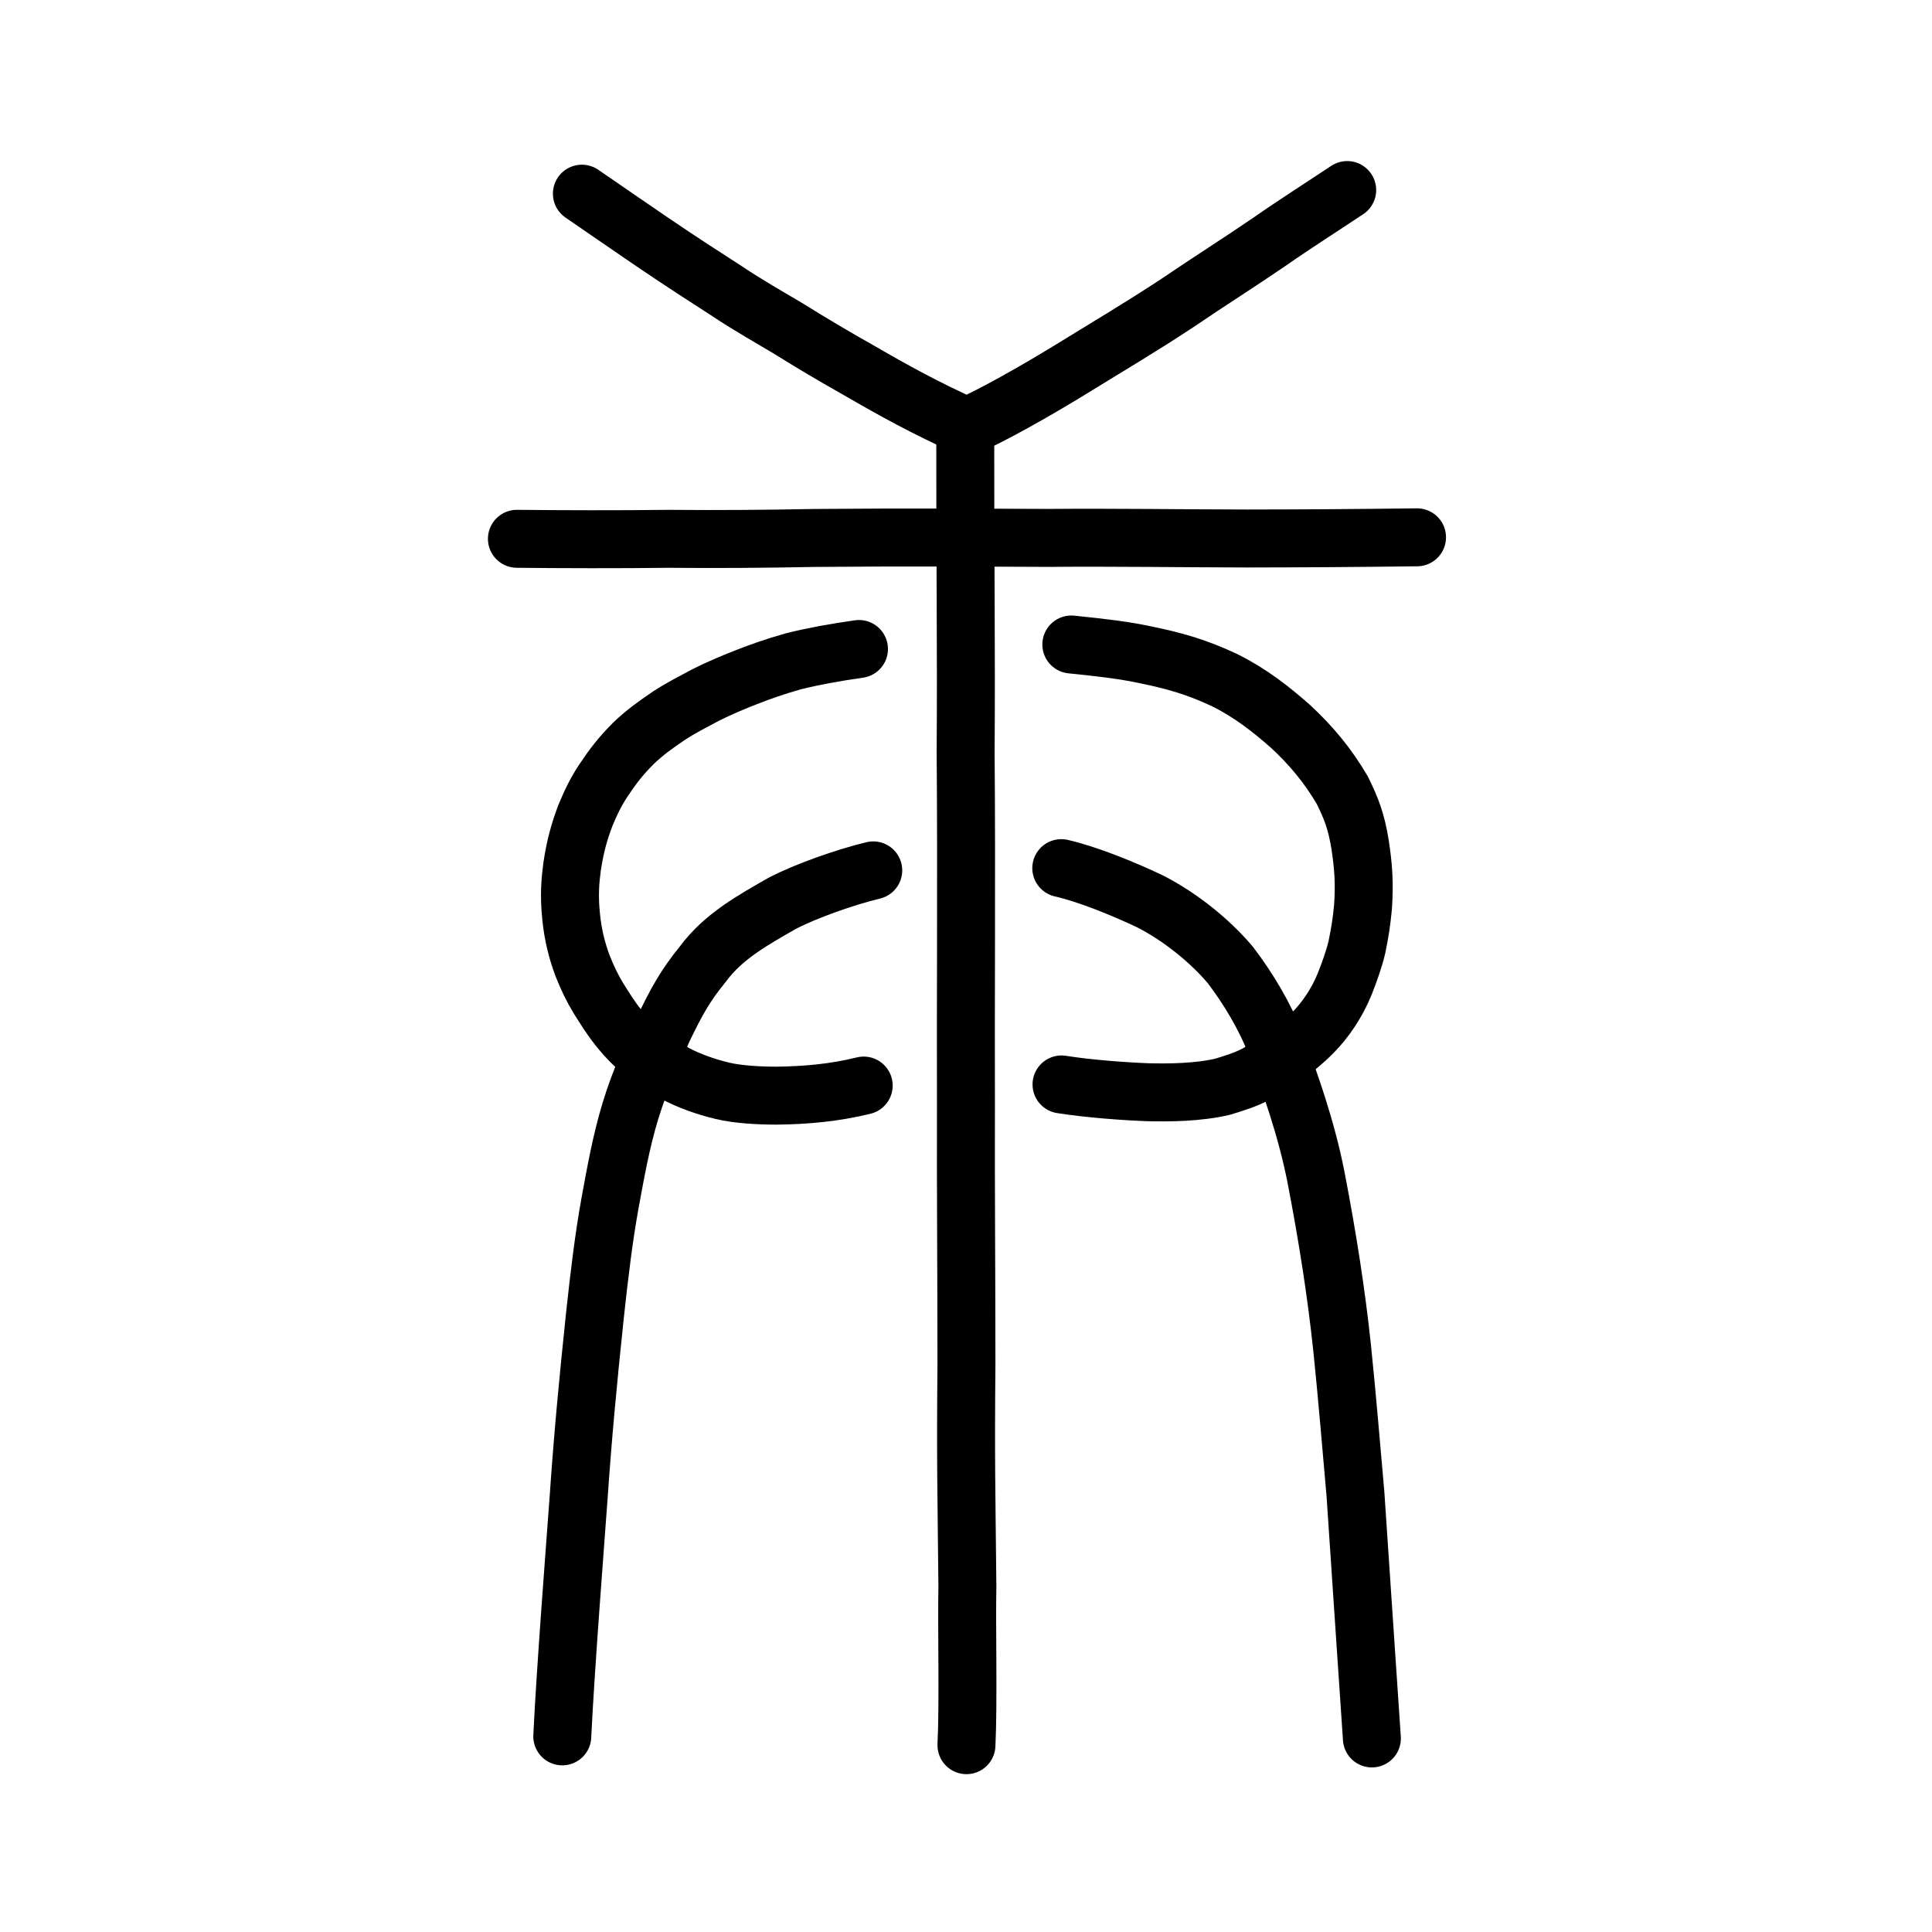
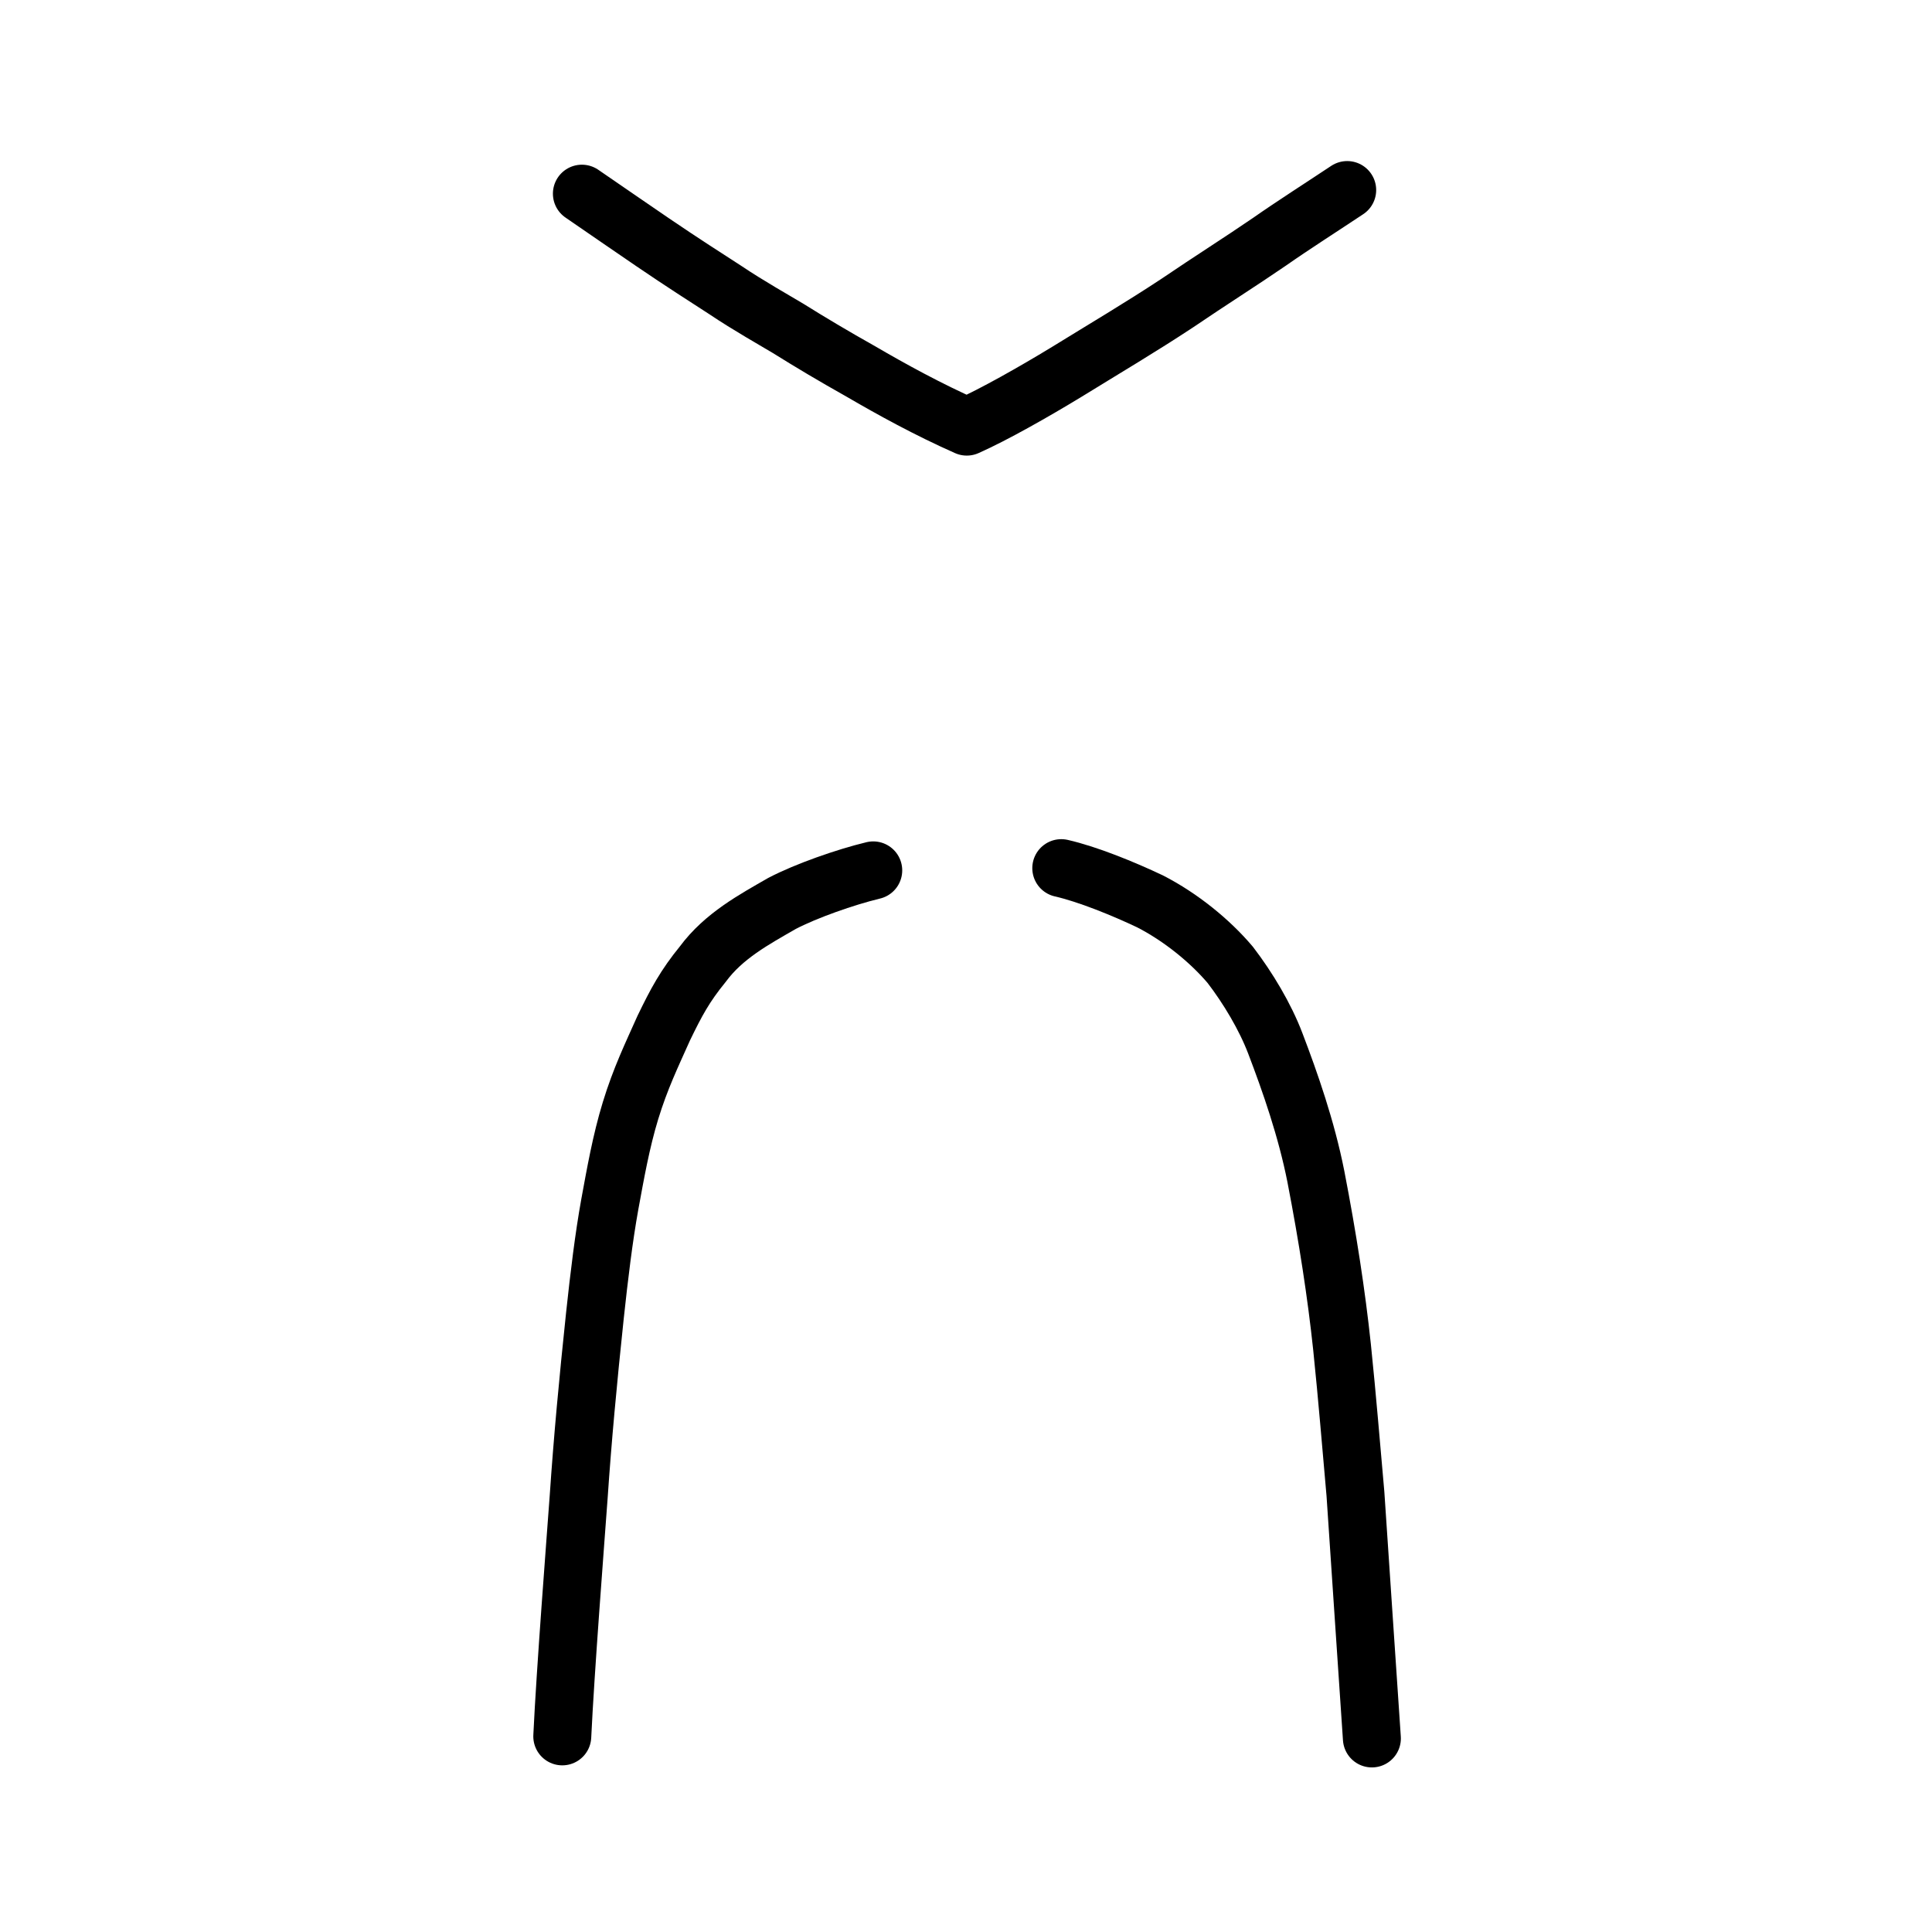
<svg xmlns="http://www.w3.org/2000/svg" xmlns:ns1="http://www.inkscape.org/namespaces/inkscape" xmlns:ns2="http://sodipodi.sourceforge.net/DTD/sodipodi-0.dtd" width="200px" height="200px" viewBox="0 0 200 200" version="1.1" id="SVGRoot" ns1:version="0.92.3 (2405546, 2018-03-11)" ns2:docname="5e9ass.svg">
  <ns2:namedview id="base" pagecolor="#ffffff" bordercolor="#666666" borderopacity="1.0" ns1:pageopacity="0.0" ns1:pageshadow="2" ns1:zoom="1.4142136" ns1:cx="251.12527" ns1:cy="79.381579" ns1:document-units="px" ns1:current-layer="layer1" showgrid="true" ns1:window-width="1080" ns1:window-height="738" ns1:window-x="452" ns1:window-y="205" ns1:window-maximized="0" ns1:snap-global="false">
    <ns1:grid type="xygrid" id="grid7349" />
  </ns2:namedview>
  <defs id="defs6787" />
  <g id="layer1" ns1:groupmode="layer" ns1:label="レイヤー 1">
    <path style="opacity:1;vector-effect:none;fill:none;fill-opacity:1;stroke:#000000;stroke-width:6;stroke-linecap:round;stroke-linejoin:round;stroke-miterlimit:4;stroke-dasharray:none;stroke-dashoffset:0;stroke-opacity:1" d="m 109.863,89.87 c 2.748,0.627 6.44,2.136 9.196,3.443 3.193,1.639 6.216,4.111 8.293,6.566 1.846,2.407 3.62,5.379 4.665,8.126 1.538,4.027 3.226,8.853 4.2,13.784 1.231,6.351 2.132,12.21 2.71,17.661 0.547,5.282 0.958,10.393 1.387,15.189 0.594,8.751 1.094,16.41 1.703,25.324" id="path828" ns1:connector-curvature="0" ns2:nodetypes="cccccccc" />
    <path style="opacity:1;vector-effect:none;fill:none;fill-opacity:1;stroke:#000000;stroke-width:6;stroke-linecap:round;stroke-linejoin:round;stroke-miterlimit:4;stroke-dasharray:none;stroke-dashoffset:0;stroke-opacity:1" d="m 90.398,90.102 c -2.907,0.701 -6.982,2.132 -9.452,3.426 -2.866,1.65 -6.03,3.35 -8.184,6.269 -1.859,2.279 -2.75,3.942 -4.054,6.639 -1.232,2.761 -2.41,5.182 -3.438,8.54 -0.978,3.195 -1.56,6.527 -2.143,9.695 -0.627,3.474 -1.101,7.427 -1.541,11.514 -0.721,6.82 -1.278,12.822 -1.678,18.725 -0.354,4.847 -1.382,18.073 -1.701,24.838" id="path828-4" ns1:connector-curvature="0" ns2:nodetypes="ccccccccc" />
-     <path style="opacity:1;vector-effect:none;fill:none;fill-opacity:1;stroke:#000000;stroke-width:6;stroke-linecap:round;stroke-linejoin:round;stroke-miterlimit:4;stroke-dasharray:none;stroke-dashoffset:0;stroke-opacity:1" d="m 88.921,67.183 c -2.624,0.377 -4.721,0.76 -6.784,1.273 -1.875,0.525 -3.564,1.127 -4.794,1.614 -1.099,0.412 -3.034,1.235 -4.282,1.868 -1.496,0.806 -2.503,1.302 -3.805,2.145 -1.567,1.058 -2.542,1.786 -3.66,2.841 -1.342,1.349 -2.115,2.348 -3.104,3.833 -0.764,1.141 -1.287,2.21 -1.881,3.632 -0.585,1.554 -1.033,2.983 -1.387,5.316 -0.184,1.415 -0.337,2.951 -0.099,5.202 0.197,1.951 0.615,3.56 1.207,5.13 0.505,1.259 1.001,2.29 1.624,3.313 0.682,1.063 1.184,1.924 2.047,3.005 0.937,1.165 1.712,1.943 2.611,2.612 0.954,0.689 1.878,1.347 3.318,2.184 1.349,0.701 3.004,1.331 4.868,1.771 1.559,0.375 3.731,0.496 5.525,0.499 3.127,-0.03 6.069,-0.302 9.085,-1.044" id="path824" ns1:connector-curvature="0" ns2:nodetypes="cccccccccccccccccc" />
-     <path style="opacity:1;vector-effect:none;fill:none;fill-opacity:1;stroke:#000000;stroke-width:6;stroke-linecap:round;stroke-linejoin:round;stroke-miterlimit:4;stroke-dasharray:none;stroke-dashoffset:0;stroke-opacity:1" d="m 110.904,66.718 c 3.144,0.321 5.527,0.596 7.717,1.076 2.743,0.565 5.093,1.176 8.152,2.616 2.736,1.363 4.782,3.002 6.783,4.751 2.131,1.966 3.893,4.064 5.414,6.668 0.943,1.941 1.427,3.16 1.832,5.638 0.305,2.077 0.476,3.713 0.299,6.398 -0.173,1.755 -0.31,2.554 -0.625,4.143 -0.288,1.254 -0.814,2.69 -1.268,3.842 -0.827,2.037 -2.046,3.786 -3.305,5.056 -1.769,1.816 -4.037,3.254 -5.902,4.307 -1.177,0.594 -2.081,0.865 -3.418,1.281 -2.622,0.61 -5.531,0.623 -7.735,0.573 -2.442,-0.086 -6.268,-0.374 -8.959,-0.806" id="path824-6" ns1:connector-curvature="0" ns2:nodetypes="cccccccccccccc" />
    <path style="opacity:1;vector-effect:none;fill:none;fill-opacity:1;stroke:#000000;stroke-width:6;stroke-linecap:round;stroke-linejoin:round;stroke-miterlimit:4;stroke-dasharray:none;stroke-dashoffset:0;stroke-opacity:1" d="m 60.237,20.049 c 2.749,1.899 5.348,3.672 7.333,5.033 3.293,2.242 5.404,3.568 7.552,4.967 2.295,1.549 5.172,3.167 6.461,3.944 2.324,1.452 4.703,2.871 7.531,4.46 3.163,1.847 6.973,3.942 10.967,5.71 2.811,-1.246 6.997,-3.63 10.23,-5.593 4.16,-2.564 7.723,-4.664 11.567,-7.199 3.505,-2.381 6.469,-4.241 9.557,-6.356 2.345,-1.645 5.621,-3.74 8.027,-5.342" id="path836" ns1:connector-curvature="0" ns2:nodetypes="cccccccccc" />
-     <path style="fill:none;stroke:#000000;stroke-width:6;stroke-linecap:round;stroke-linejoin:round;stroke-miterlimit:4;stroke-dasharray:none;stroke-opacity:1" d="m 53.511,55.777 c 4.383,0.051 11.076,0.064 15.619,0.002 5.348,0.044 9.782,0.013 15.128,-0.089 9.752,-0.085 16.211,-0.037 24.25,-0.006 6.77,-0.06 14.235,0.053 20.576,0.061 6.365,-0.009 10.993,-0.041 17.606,-0.122" id="path4568" ns1:connector-curvature="0" ns2:nodetypes="cccccc" />
-     <path style="opacity:1;vector-effect:none;fill:none;fill-opacity:1;stroke:#000000;stroke-width:6;stroke-linecap:round;stroke-linejoin:round;stroke-miterlimit:4;stroke-dasharray:none;stroke-dashoffset:0;stroke-opacity:1" d="m 99.924,45.801 c -0.02,11.585 0.118,20.981 0.038,32.134 0.105,12.086 -0.007,26.638 0.032,36.35 -0.024,9.512 0.045,15.683 0.052,26.928 -0.093,10.155 -5e-4,12.887 0.098,23.043 -0.086,4.027 0.116,12.101 -0.097,16.404" id="path816" ns1:connector-curvature="0" ns2:nodetypes="cccccc" />
  </g>
</svg>